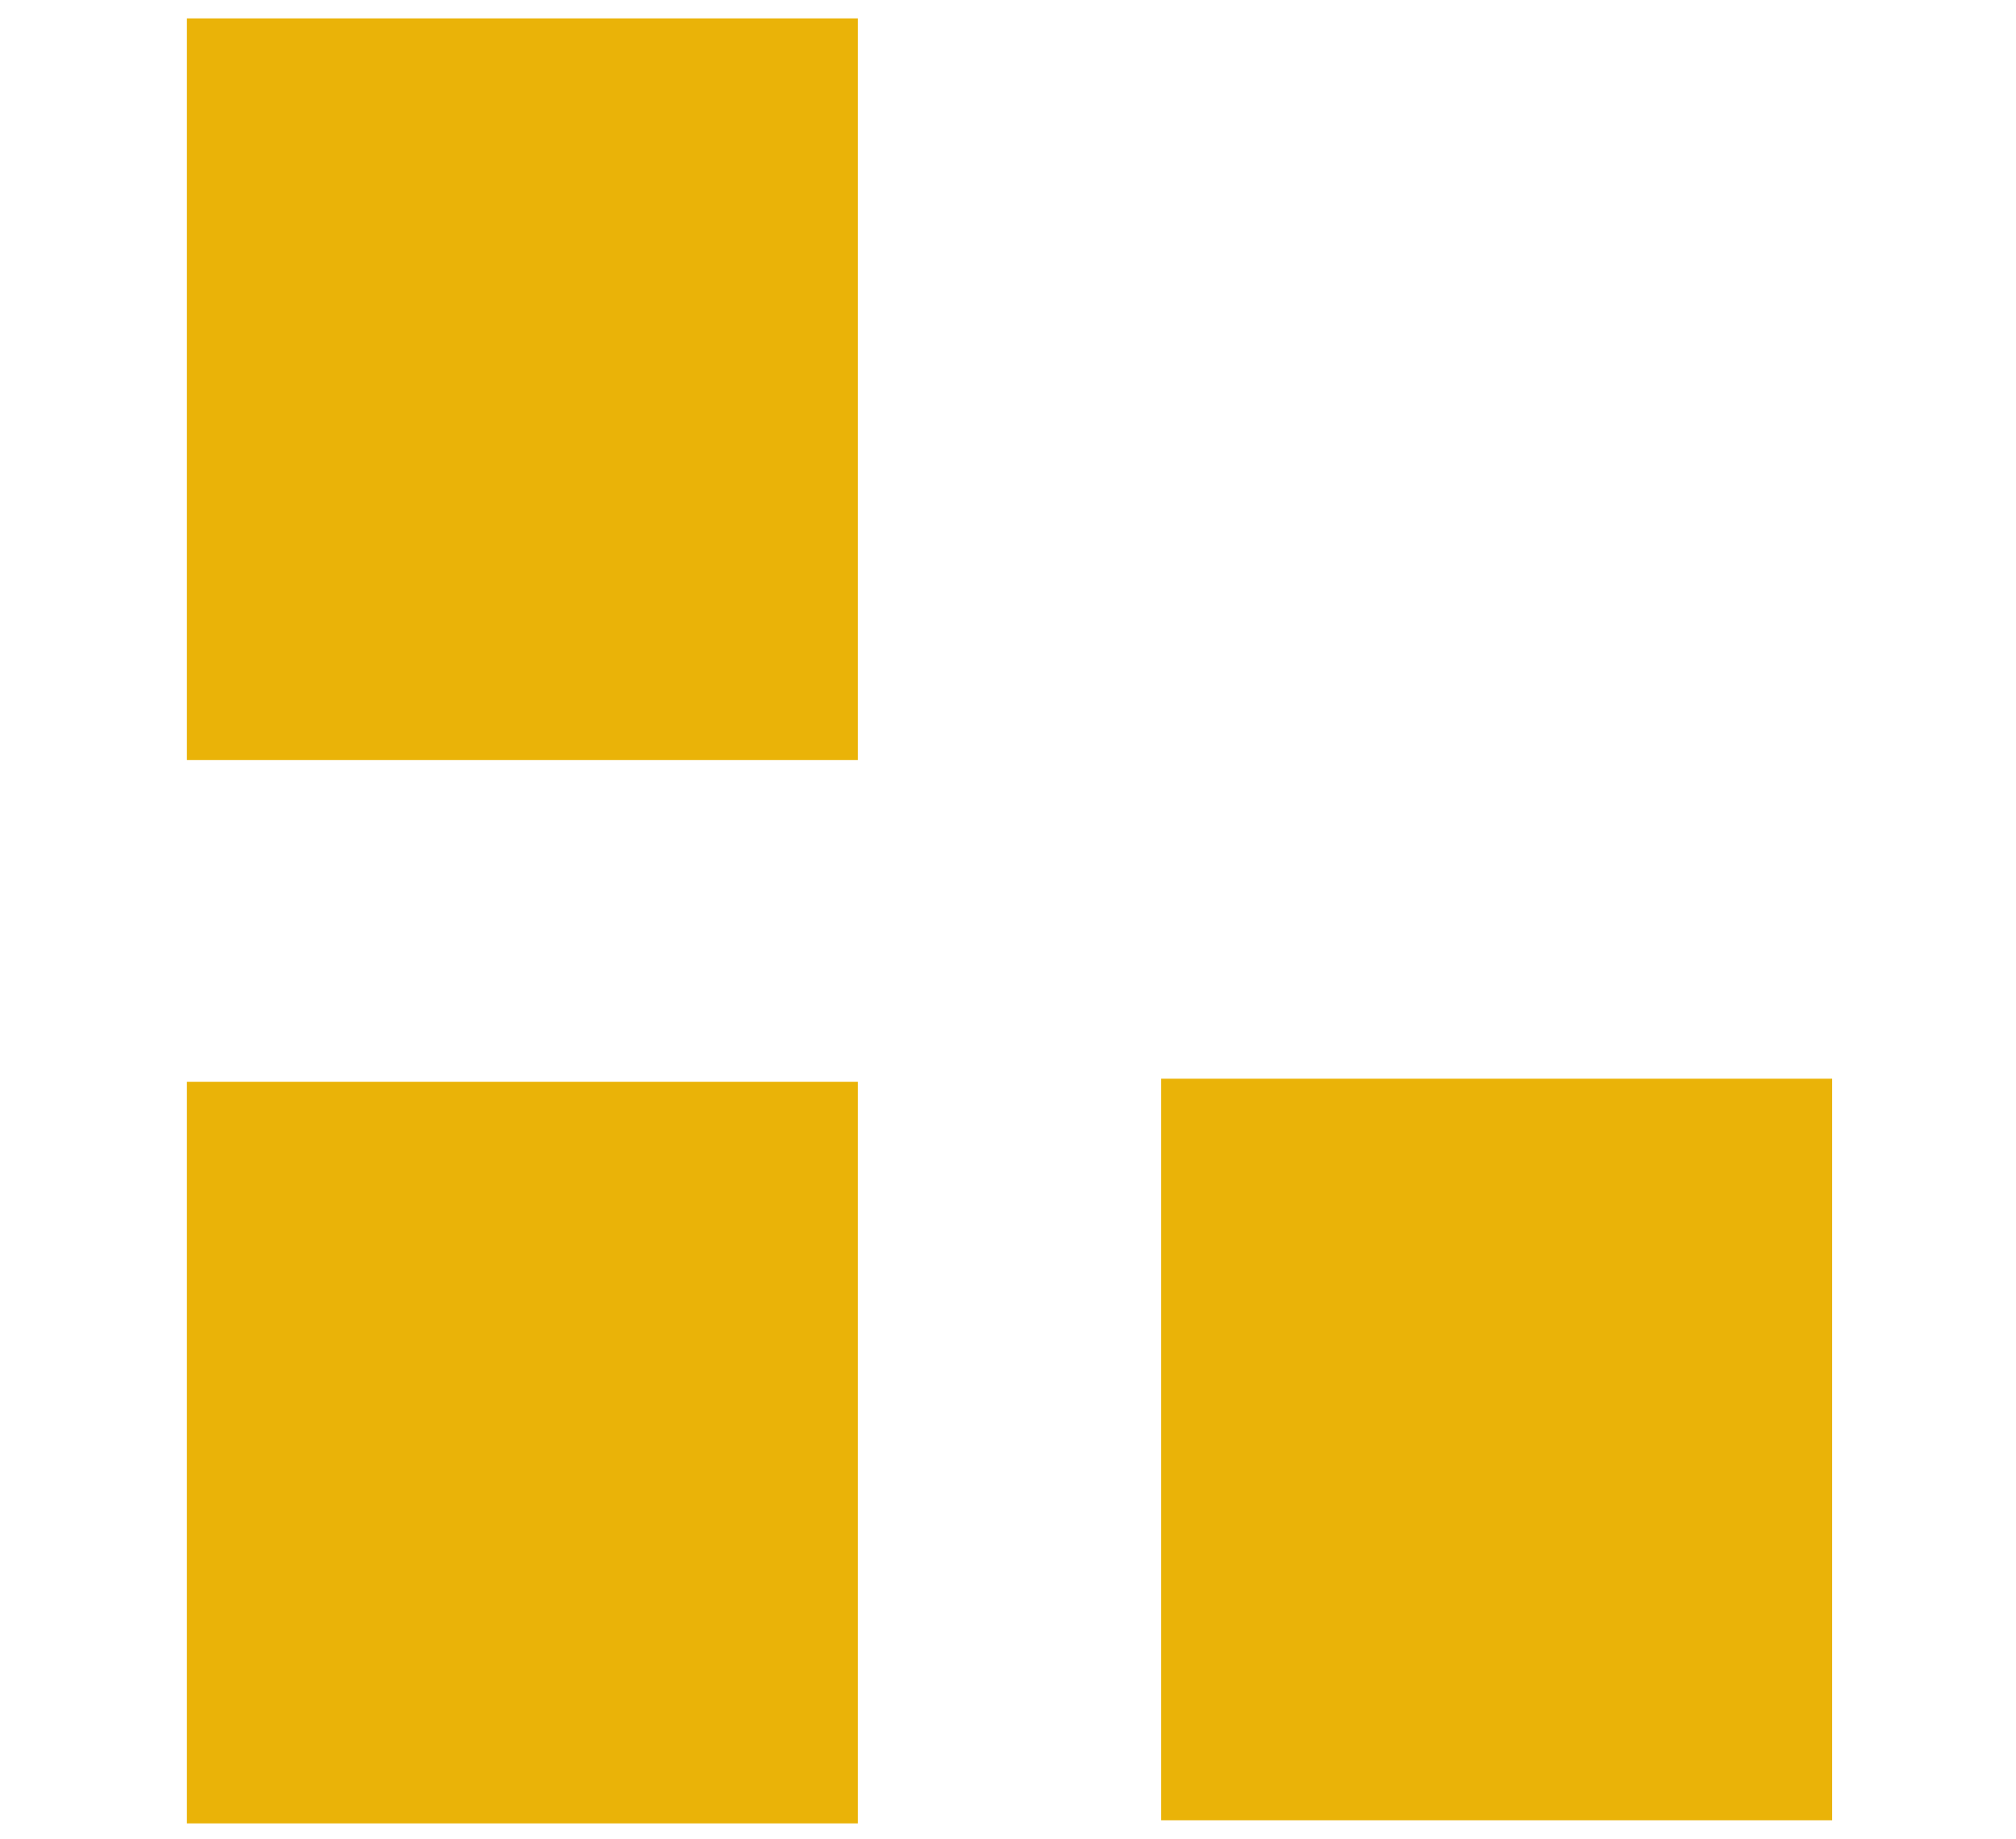
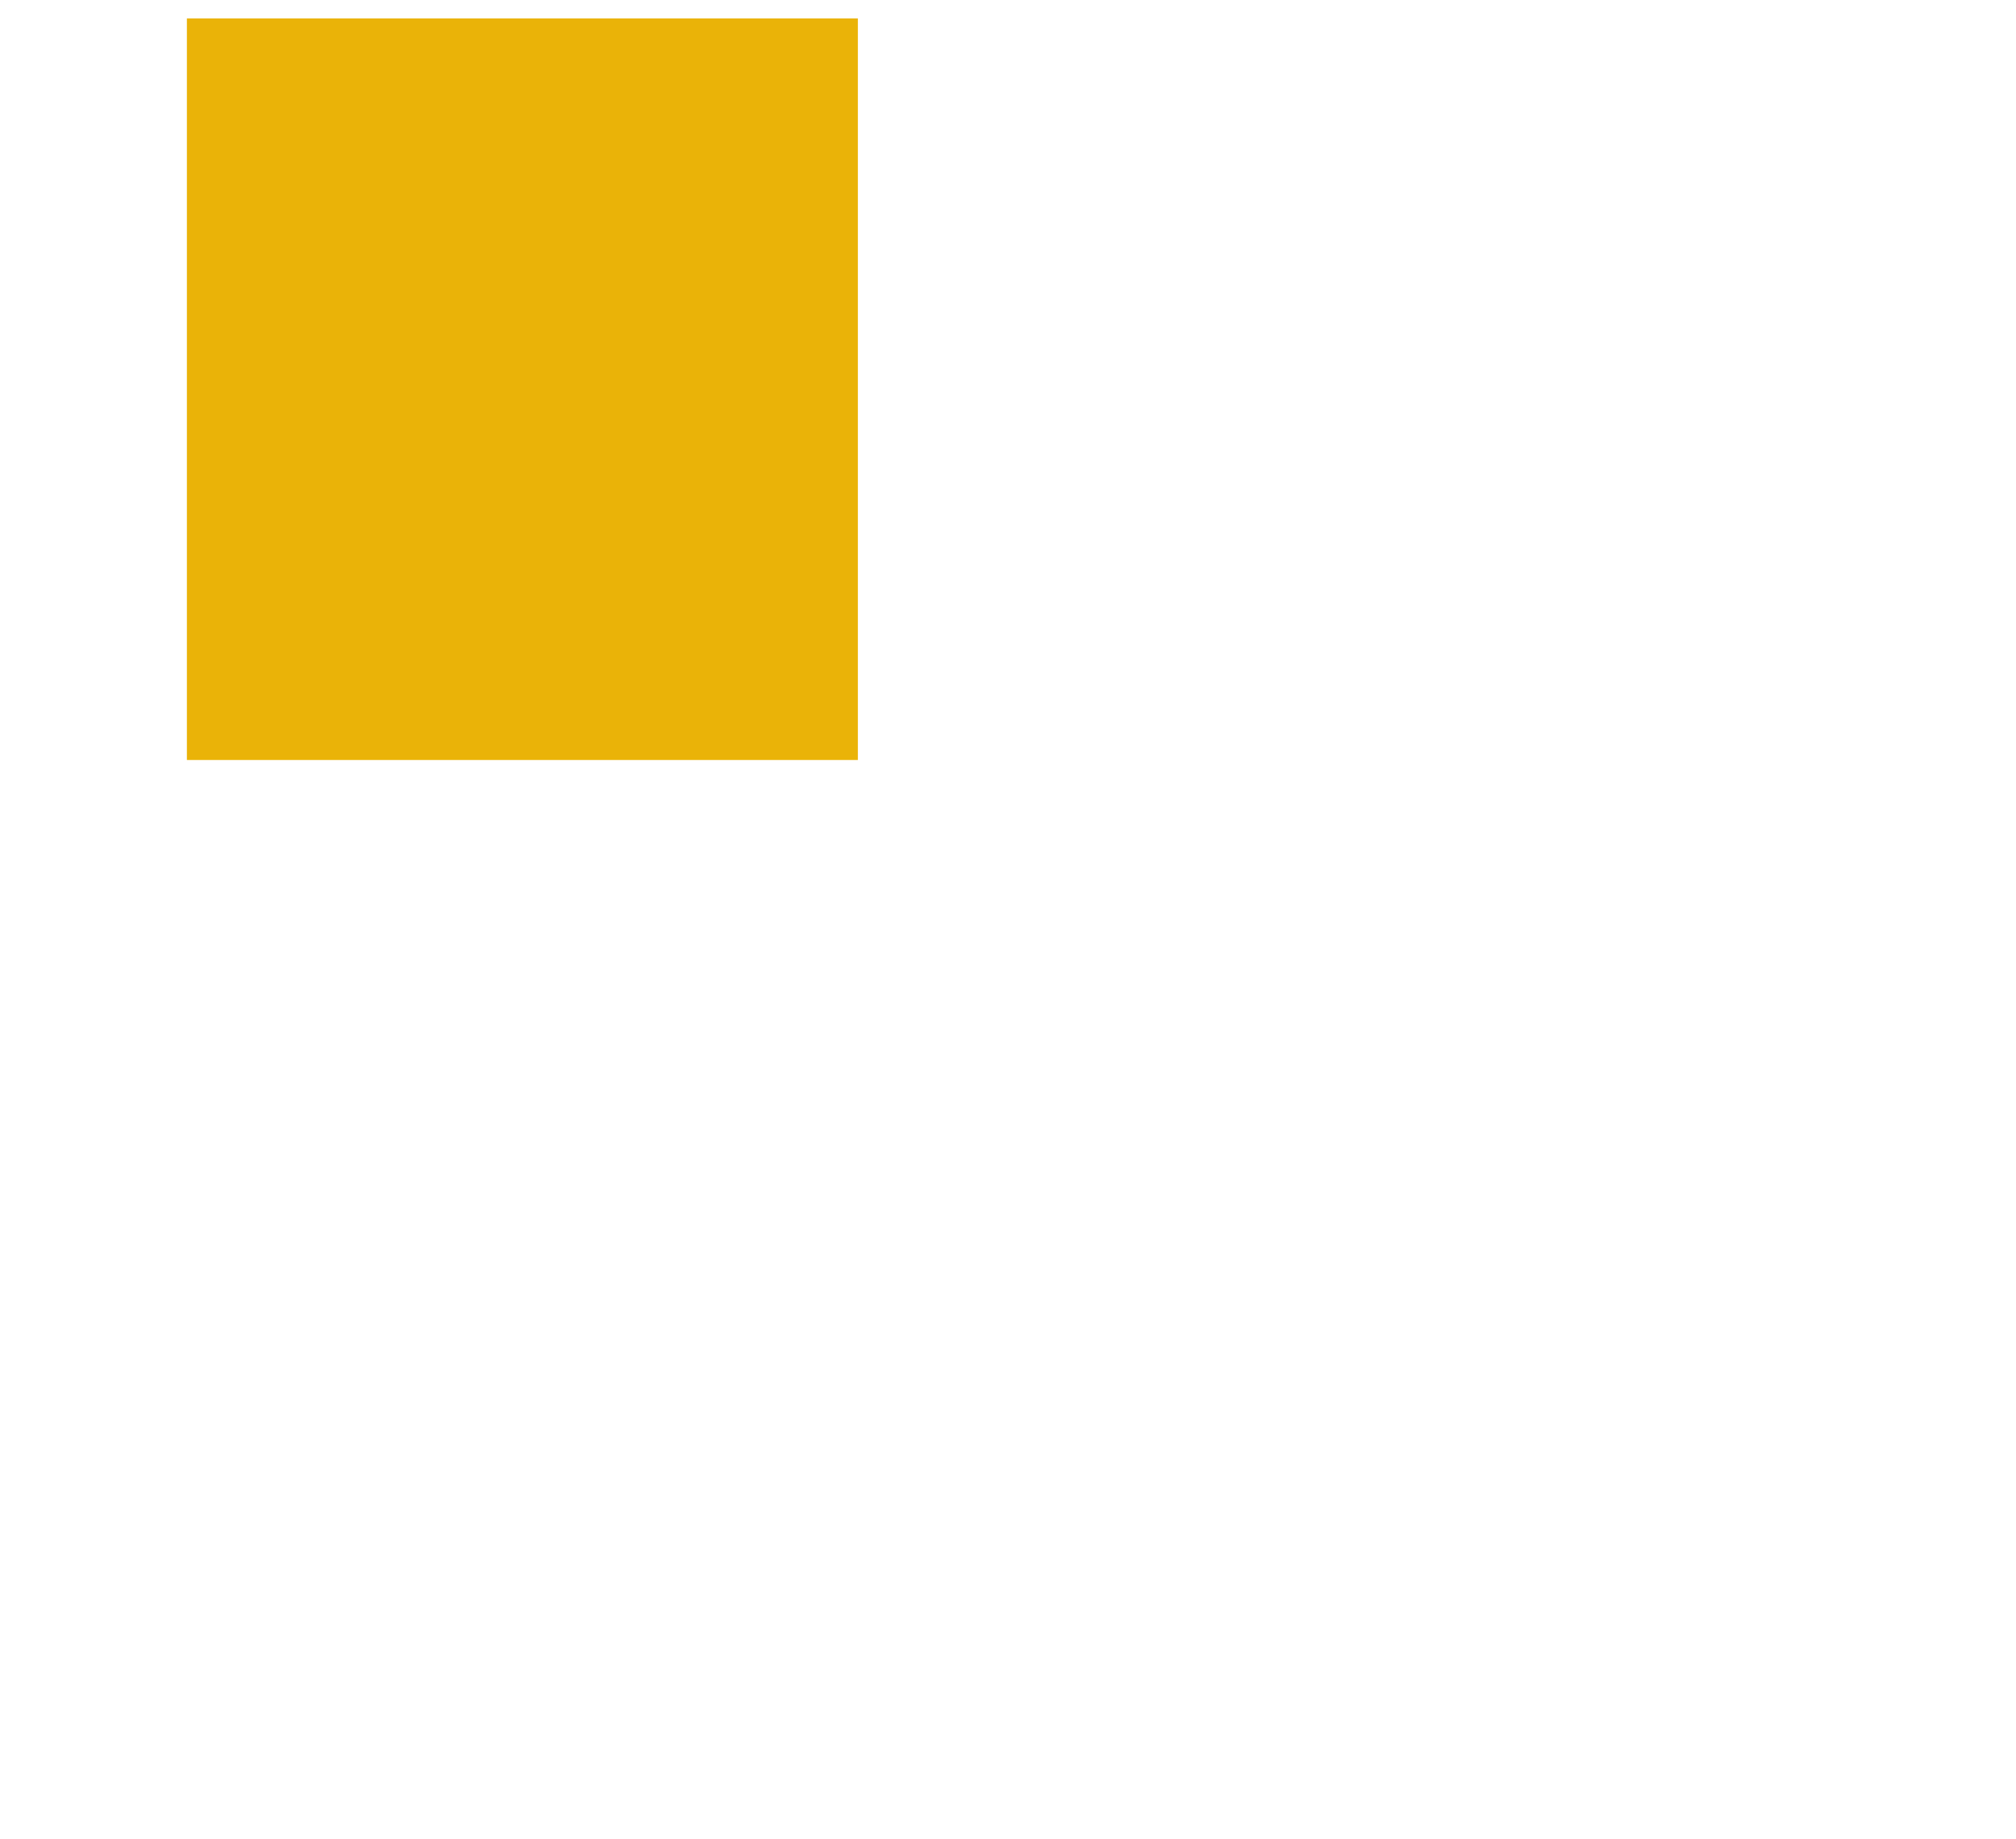
<svg xmlns="http://www.w3.org/2000/svg" version="1.2" viewBox="0 0 658 600" width="658" height="600">
  <defs>
    <radialGradient id="radial-gradient" cx="50%" cy="50%" r="50%" fx="50%" fy="50%">
      <stop offset="100%" style="stop-color: #eab308;" />
    </radialGradient>
  </defs>
  <style>
    .s0 { fill: url(#radial-gradient); } 
	</style>
-   <path id="Form 1" class="s0" d="m280 353v242h-219v-242z" />
  <path id="Form 1 copy" class="s0" d="m280 6v242h-219v-242z" />
-   <path id="Form 1 copy 2" class="s0" d="m598 352v242h-219v-242z" />
</svg>